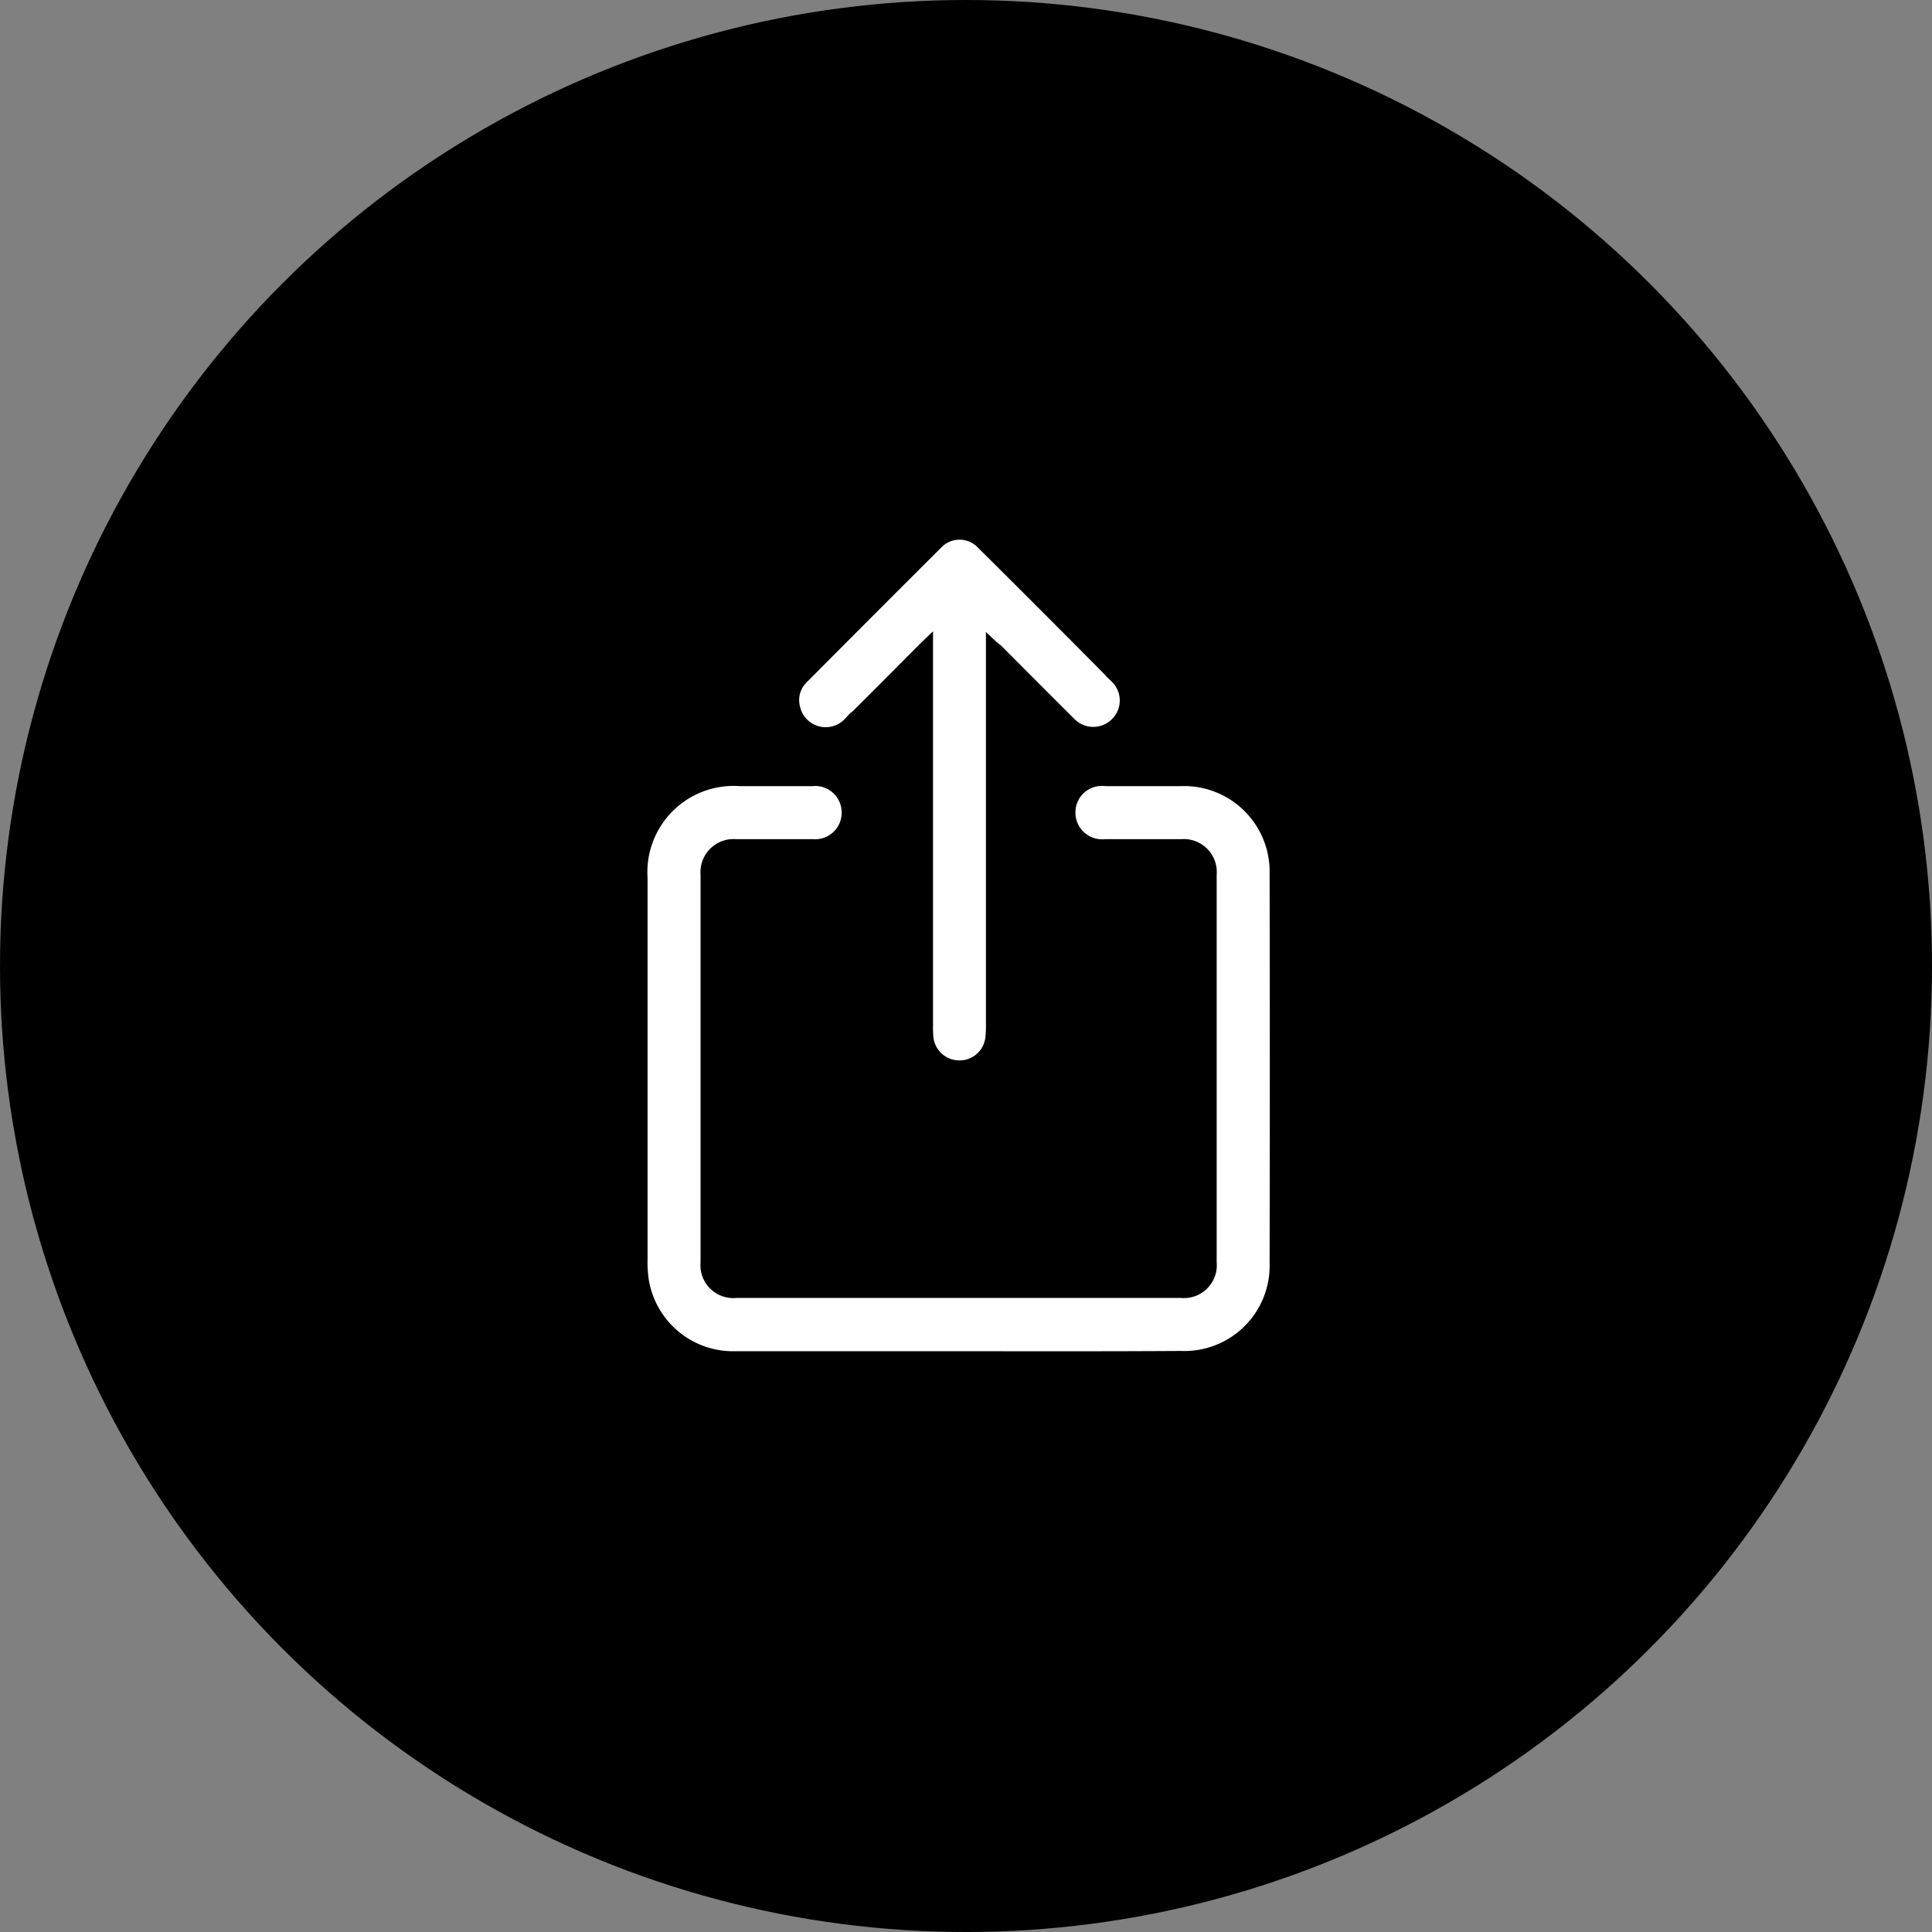
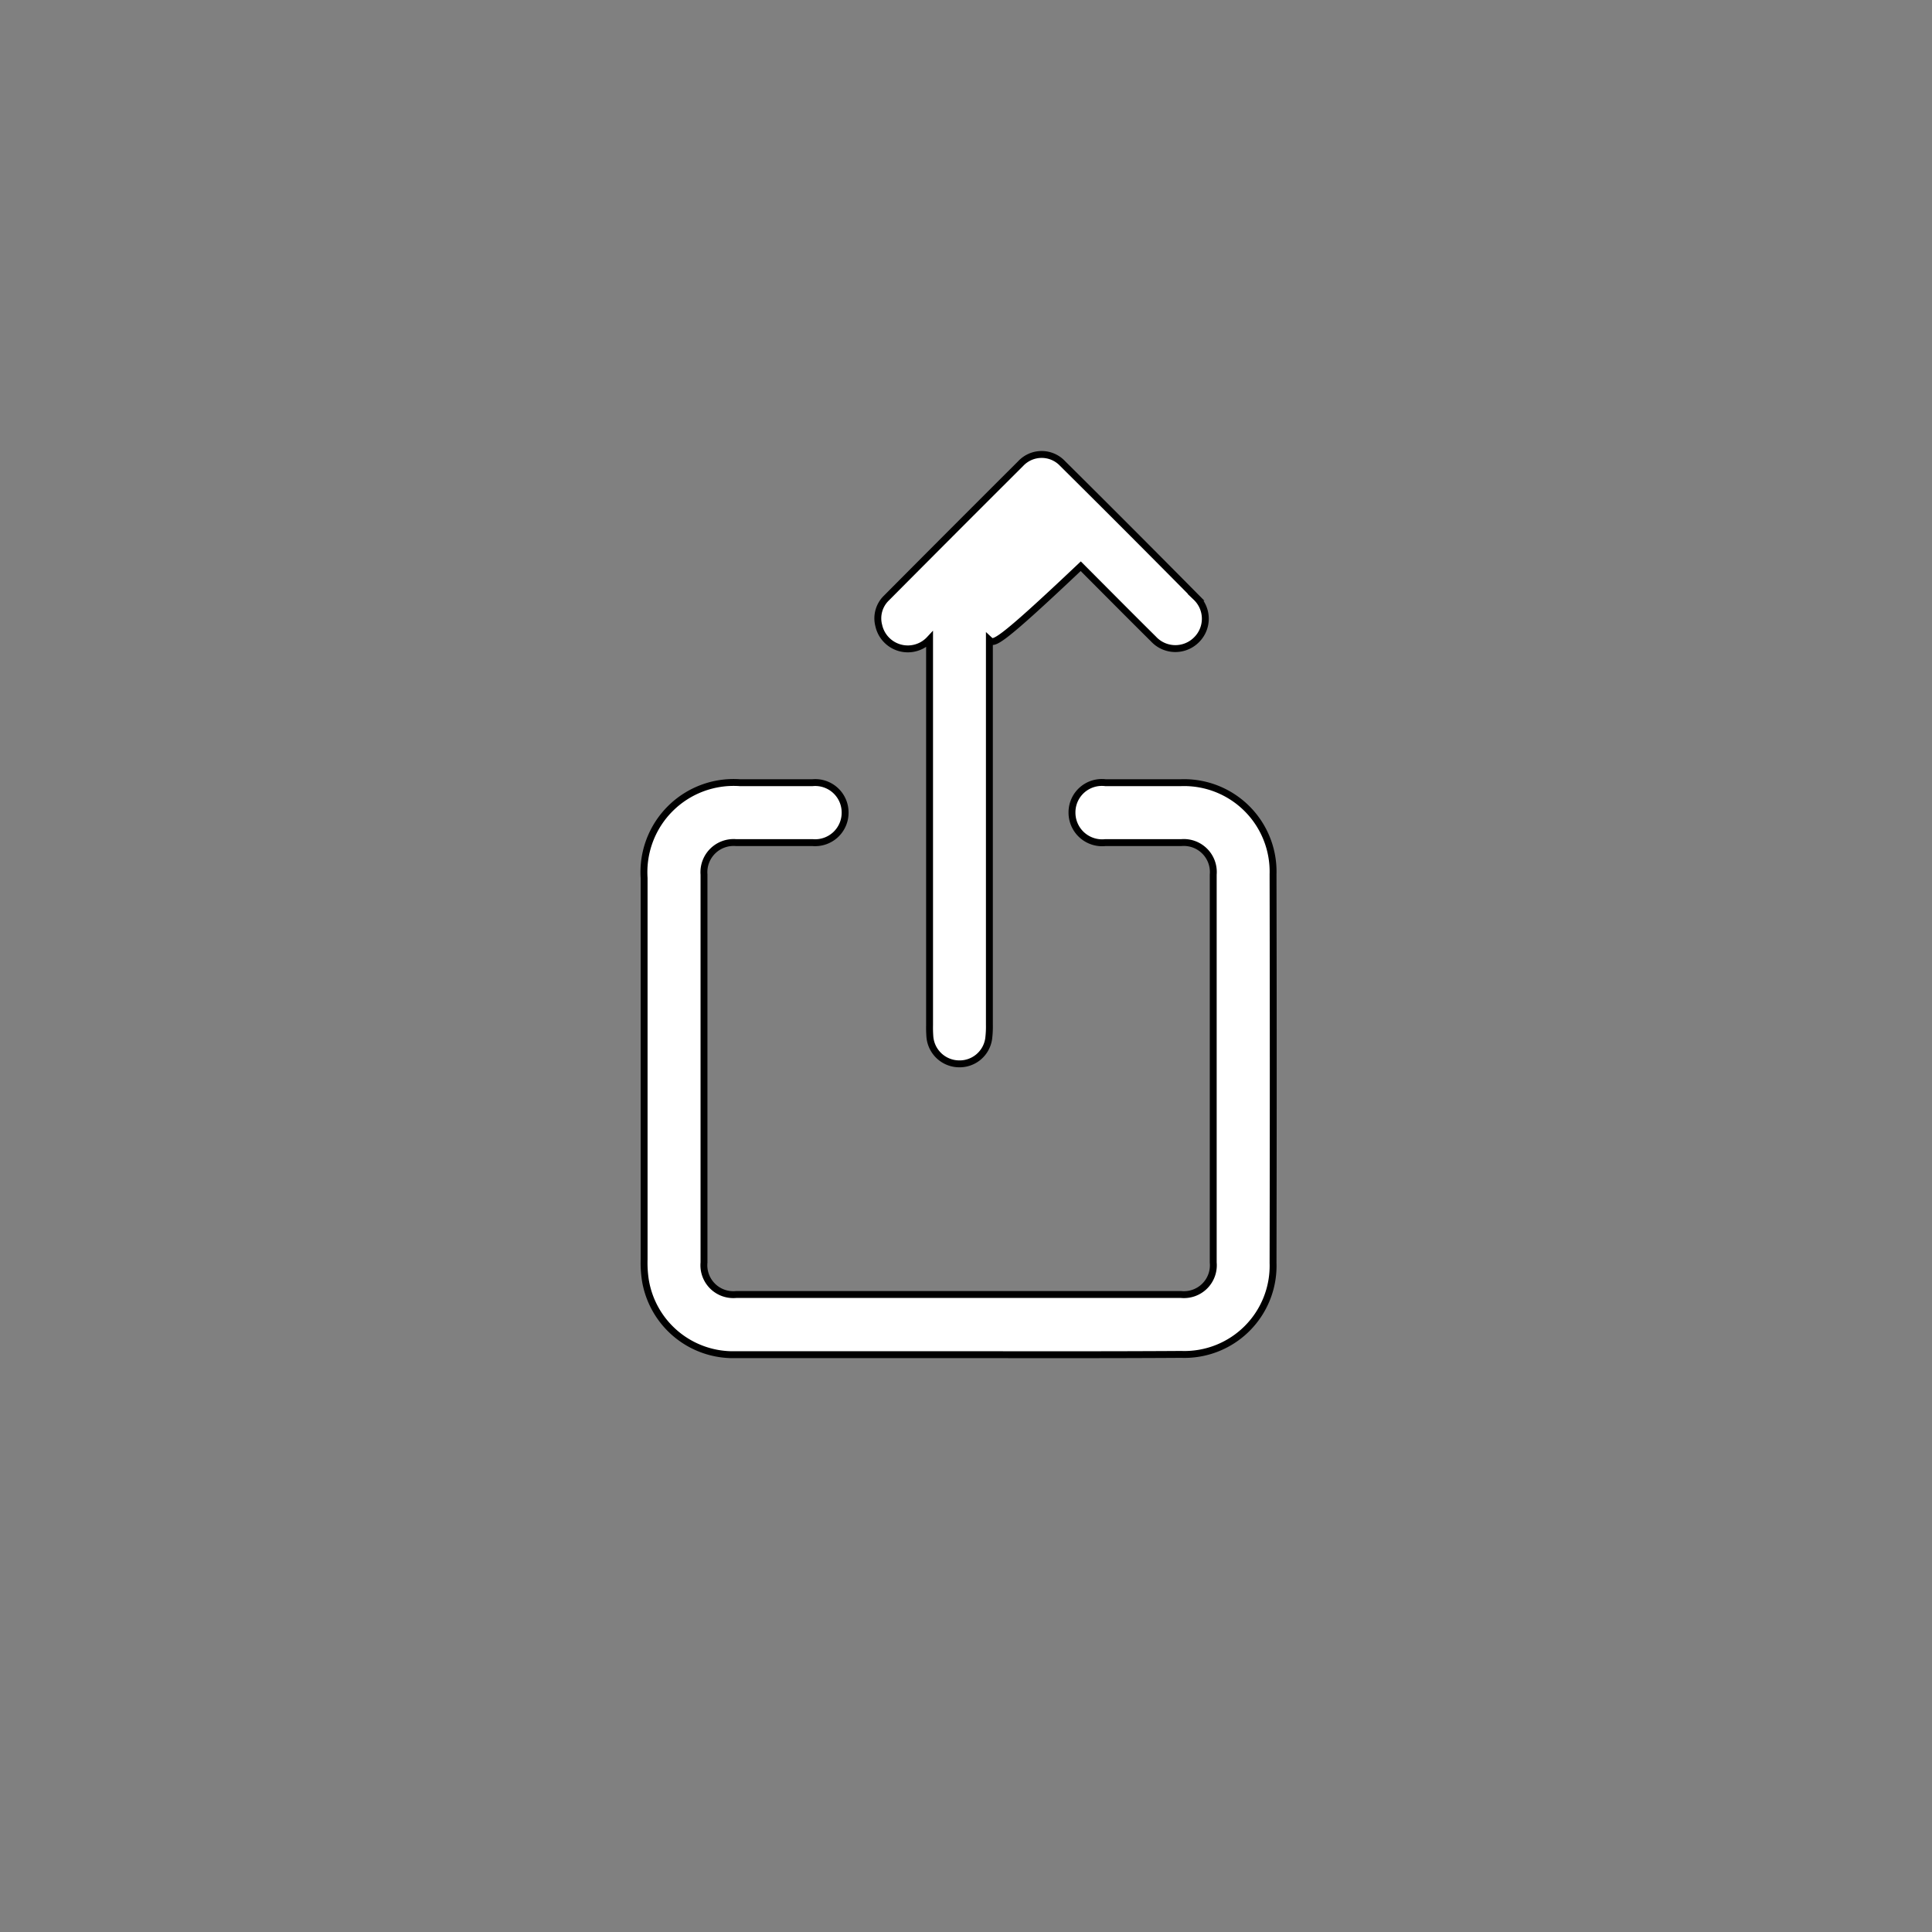
<svg xmlns="http://www.w3.org/2000/svg" id="Partilhar" width="28" height="28" viewBox="0 0 28 28">
  <rect x="0" y="0" width="28" height="28" fill="#808080" stroke="none" />
-   <circle id="Elipse_61" data-name="Elipse 61" cx="14" cy="14" r="14" />
  <g id="Grupo_362" data-name="Grupo 362" transform="translate(9.332 7.778)">
    <path id="Caminho_1072" data-name="Caminho 1072" d="M-402.769,242.919c-1.079,0-2.159,0-3.238,0a1.288,1.288,0,0,1-1.3-1.081,1.676,1.676,0,0,1-.018-.3q0-2.763,0-5.527a1.3,1.3,0,0,1,1.385-1.382c.352,0,.7,0,1.057,0a.433.433,0,0,1,.471.432.434.434,0,0,1-.467.437c-.37,0-.741,0-1.111,0a.43.43,0,0,0-.467.463q0,2.811,0,5.622a.426.426,0,0,0,.465.464q3.225,0,6.45,0a.426.426,0,0,0,.465-.464q0-2.811,0-5.622a.428.428,0,0,0-.466-.463c-.366,0-.732,0-1.1,0a.437.437,0,0,1-.481-.437.433.433,0,0,1,.484-.432c.366,0,.732,0,1.1,0a1.29,1.29,0,0,1,1.33,1.327q.006,2.818,0,5.635a1.285,1.285,0,0,1-1.331,1.324C-400.619,242.922-401.694,242.919-402.769,242.919Z" transform="translate(407.328 -231.064)" fill="#fff" stroke="#000" stroke-width="0.1" />
-     <path id="Caminho_1073" data-name="Caminho 1073" d="M-343.742,137.608v.187q0,2.694,0,5.389a1.423,1.423,0,0,1-.01.2.425.425,0,0,1-.434.367.428.428,0,0,1-.418-.386,1.729,1.729,0,0,1-.005-.176q0-2.694,0-5.389v-.2c-.059.057-.093.089-.125.121-.355.355-.706.713-1.065,1.064a.431.431,0,0,1-.736-.2.409.409,0,0,1,.111-.4q.97-.976,1.945-1.948a.416.416,0,0,1,.609,0q.972.964,1.935,1.938a.429.429,0,0,1,0,.62.432.432,0,0,1-.619-.016c-.353-.35-.7-.7-1.054-1.055C-343.644,137.7-343.68,137.666-343.742,137.608Z" transform="translate(348.749 -136.111)" fill="#fff" stroke="#000" stroke-width="0.1" />
+     <path id="Caminho_1073" data-name="Caminho 1073" d="M-343.742,137.608v.187q0,2.694,0,5.389a1.423,1.423,0,0,1-.01.2.425.425,0,0,1-.434.367.428.428,0,0,1-.418-.386,1.729,1.729,0,0,1-.005-.176q0-2.694,0-5.389v-.2a.431.431,0,0,1-.736-.2.409.409,0,0,1,.111-.4q.97-.976,1.945-1.948a.416.416,0,0,1,.609,0q.972.964,1.935,1.938a.429.429,0,0,1,0,.62.432.432,0,0,1-.619-.016c-.353-.35-.7-.7-1.054-1.055C-343.644,137.7-343.68,137.666-343.742,137.608Z" transform="translate(348.749 -136.111)" fill="#fff" stroke="#000" stroke-width="0.1" />
  </g>
</svg>